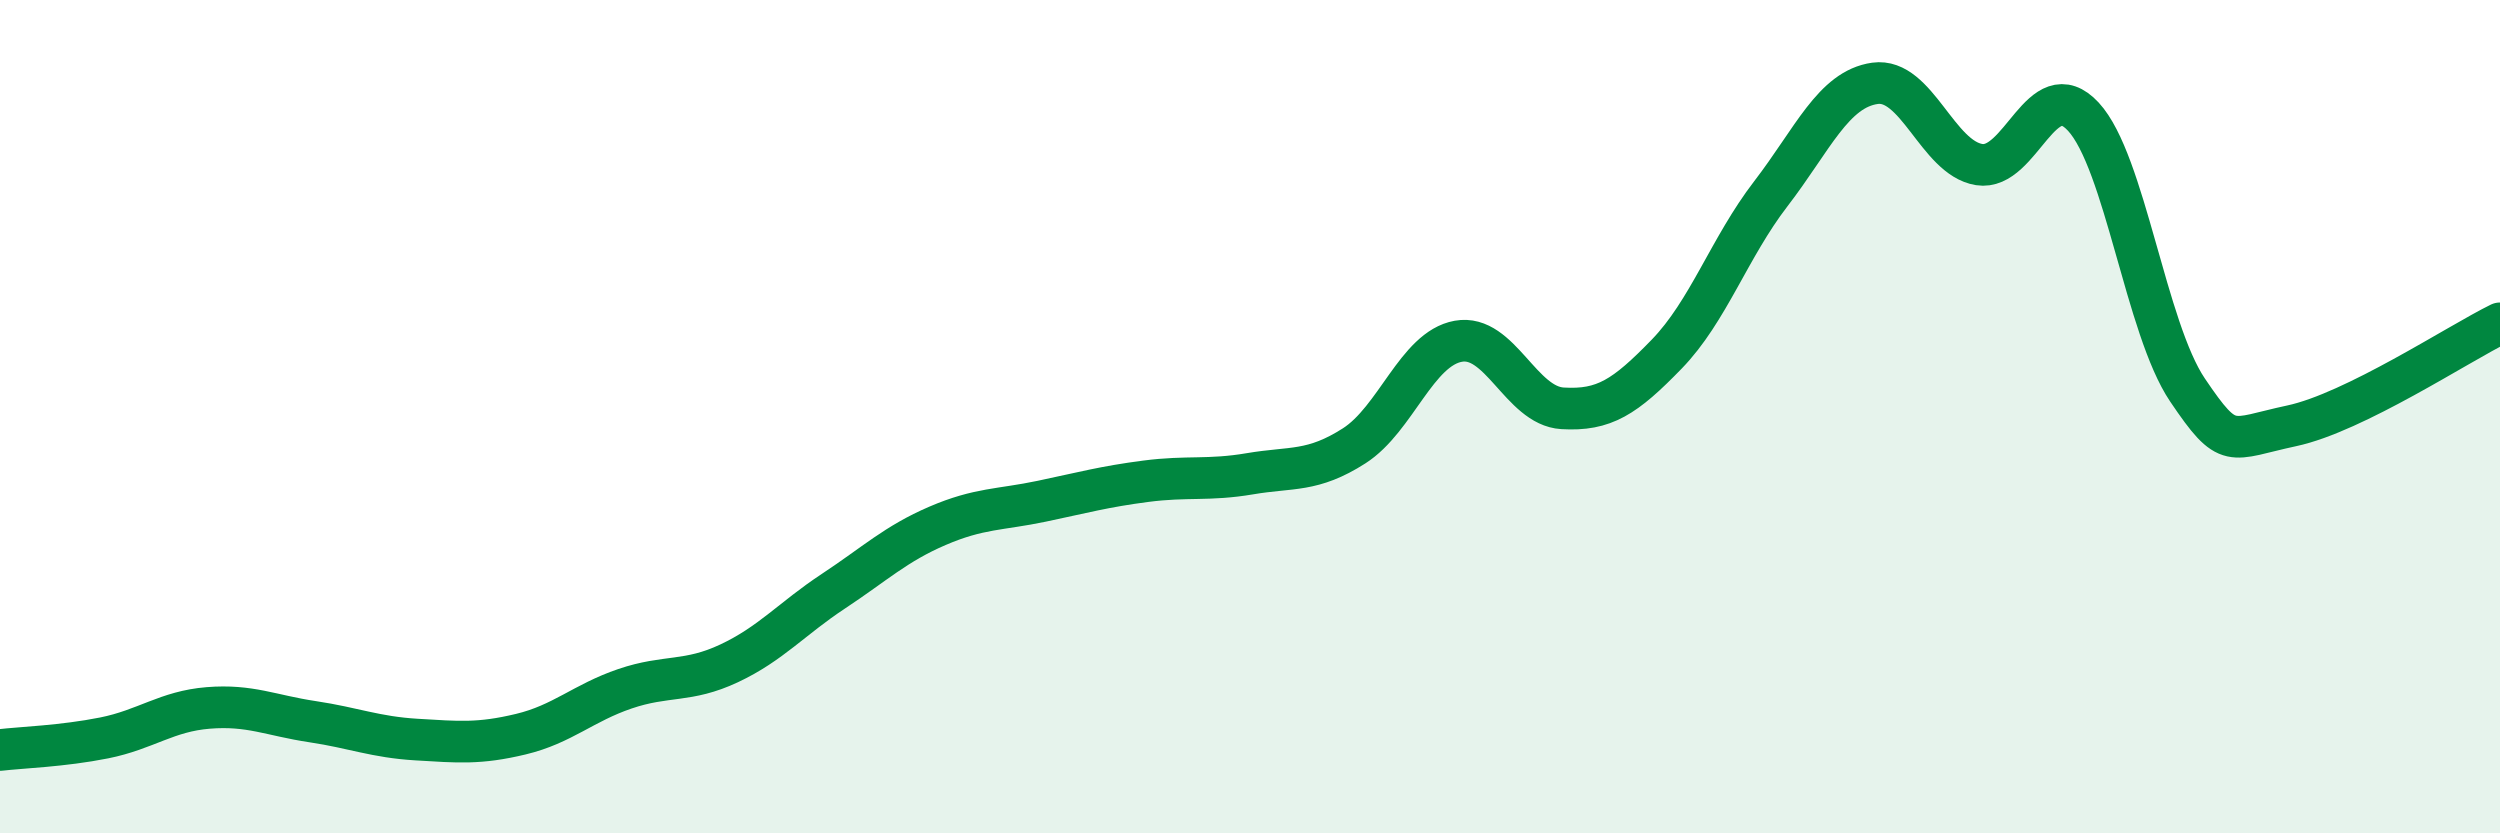
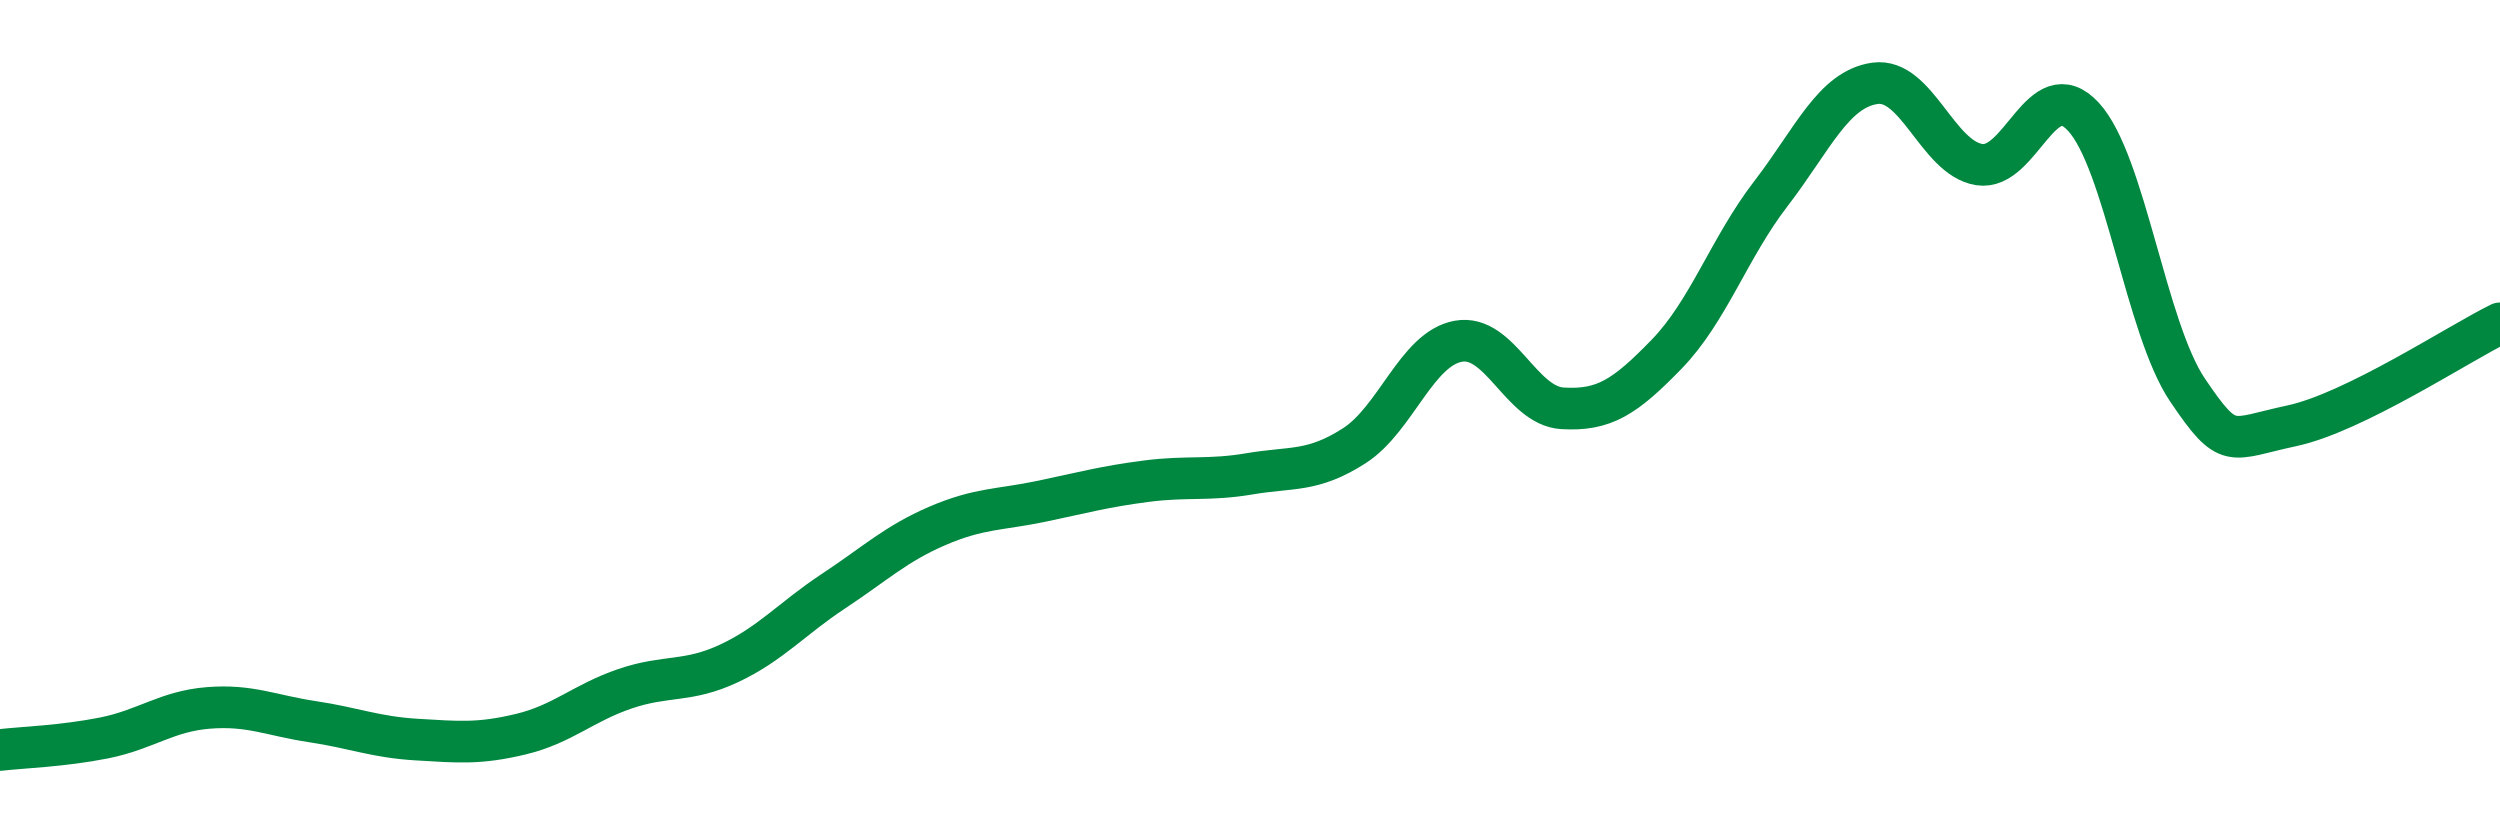
<svg xmlns="http://www.w3.org/2000/svg" width="60" height="20" viewBox="0 0 60 20">
-   <path d="M 0,18 C 0.5,17.94 1.5,17.91 2.5,17.71 C 3.5,17.51 4,17.07 5,16.99 C 6,16.91 6.5,17.17 7.5,17.32 C 8.5,17.47 9,17.69 10,17.75 C 11,17.81 11.5,17.86 12.5,17.62 C 13.5,17.38 14,16.87 15,16.53 C 16,16.19 16.5,16.39 17.5,15.92 C 18.5,15.45 19,14.85 20,14.19 C 21,13.53 21.5,13.05 22.5,12.62 C 23.5,12.19 24,12.24 25,12.03 C 26,11.82 26.5,11.68 27.5,11.55 C 28.5,11.42 29,11.54 30,11.37 C 31,11.2 31.5,11.34 32.5,10.7 C 33.5,10.06 34,8.37 35,8.19 C 36,8.01 36.5,9.74 37.5,9.8 C 38.5,9.86 39,9.53 40,8.5 C 41,7.47 41.5,5.95 42.5,4.65 C 43.5,3.35 44,2.14 45,2 C 46,1.86 46.5,3.79 47.5,3.95 C 48.5,4.11 49,1.72 50,2.8 C 51,3.88 51.5,7.88 52.5,9.36 C 53.5,10.84 53.5,10.54 55,10.22 C 56.5,9.9 59,8.25 60,7.76L60 20L0 20Z" fill="#008740" opacity="0.1" stroke-linecap="round" stroke-linejoin="round" />
  <path d="M 0,18 C 0.5,17.94 1.5,17.91 2.5,17.71 C 3.5,17.51 4,17.07 5,16.99 C 6,16.91 6.5,17.17 7.5,17.32 C 8.5,17.47 9,17.69 10,17.75 C 11,17.81 11.5,17.86 12.5,17.62 C 13.5,17.38 14,16.87 15,16.53 C 16,16.19 16.5,16.39 17.5,15.92 C 18.5,15.45 19,14.85 20,14.19 C 21,13.53 21.5,13.05 22.5,12.62 C 23.5,12.19 24,12.24 25,12.03 C 26,11.82 26.5,11.68 27.5,11.55 C 28.5,11.42 29,11.54 30,11.37 C 31,11.2 31.5,11.34 32.5,10.7 C 33.5,10.06 34,8.37 35,8.19 C 36,8.01 36.5,9.74 37.5,9.8 C 38.5,9.86 39,9.53 40,8.5 C 41,7.47 41.5,5.95 42.5,4.65 C 43.5,3.35 44,2.14 45,2 C 46,1.86 46.5,3.79 47.5,3.95 C 48.5,4.11 49,1.72 50,2.8 C 51,3.88 51.5,7.88 52.5,9.36 C 53.5,10.84 53.5,10.54 55,10.22 C 56.5,9.9 59,8.25 60,7.76" stroke="#008740" stroke-width="1" fill="none" stroke-linecap="round" stroke-linejoin="round" />
</svg>